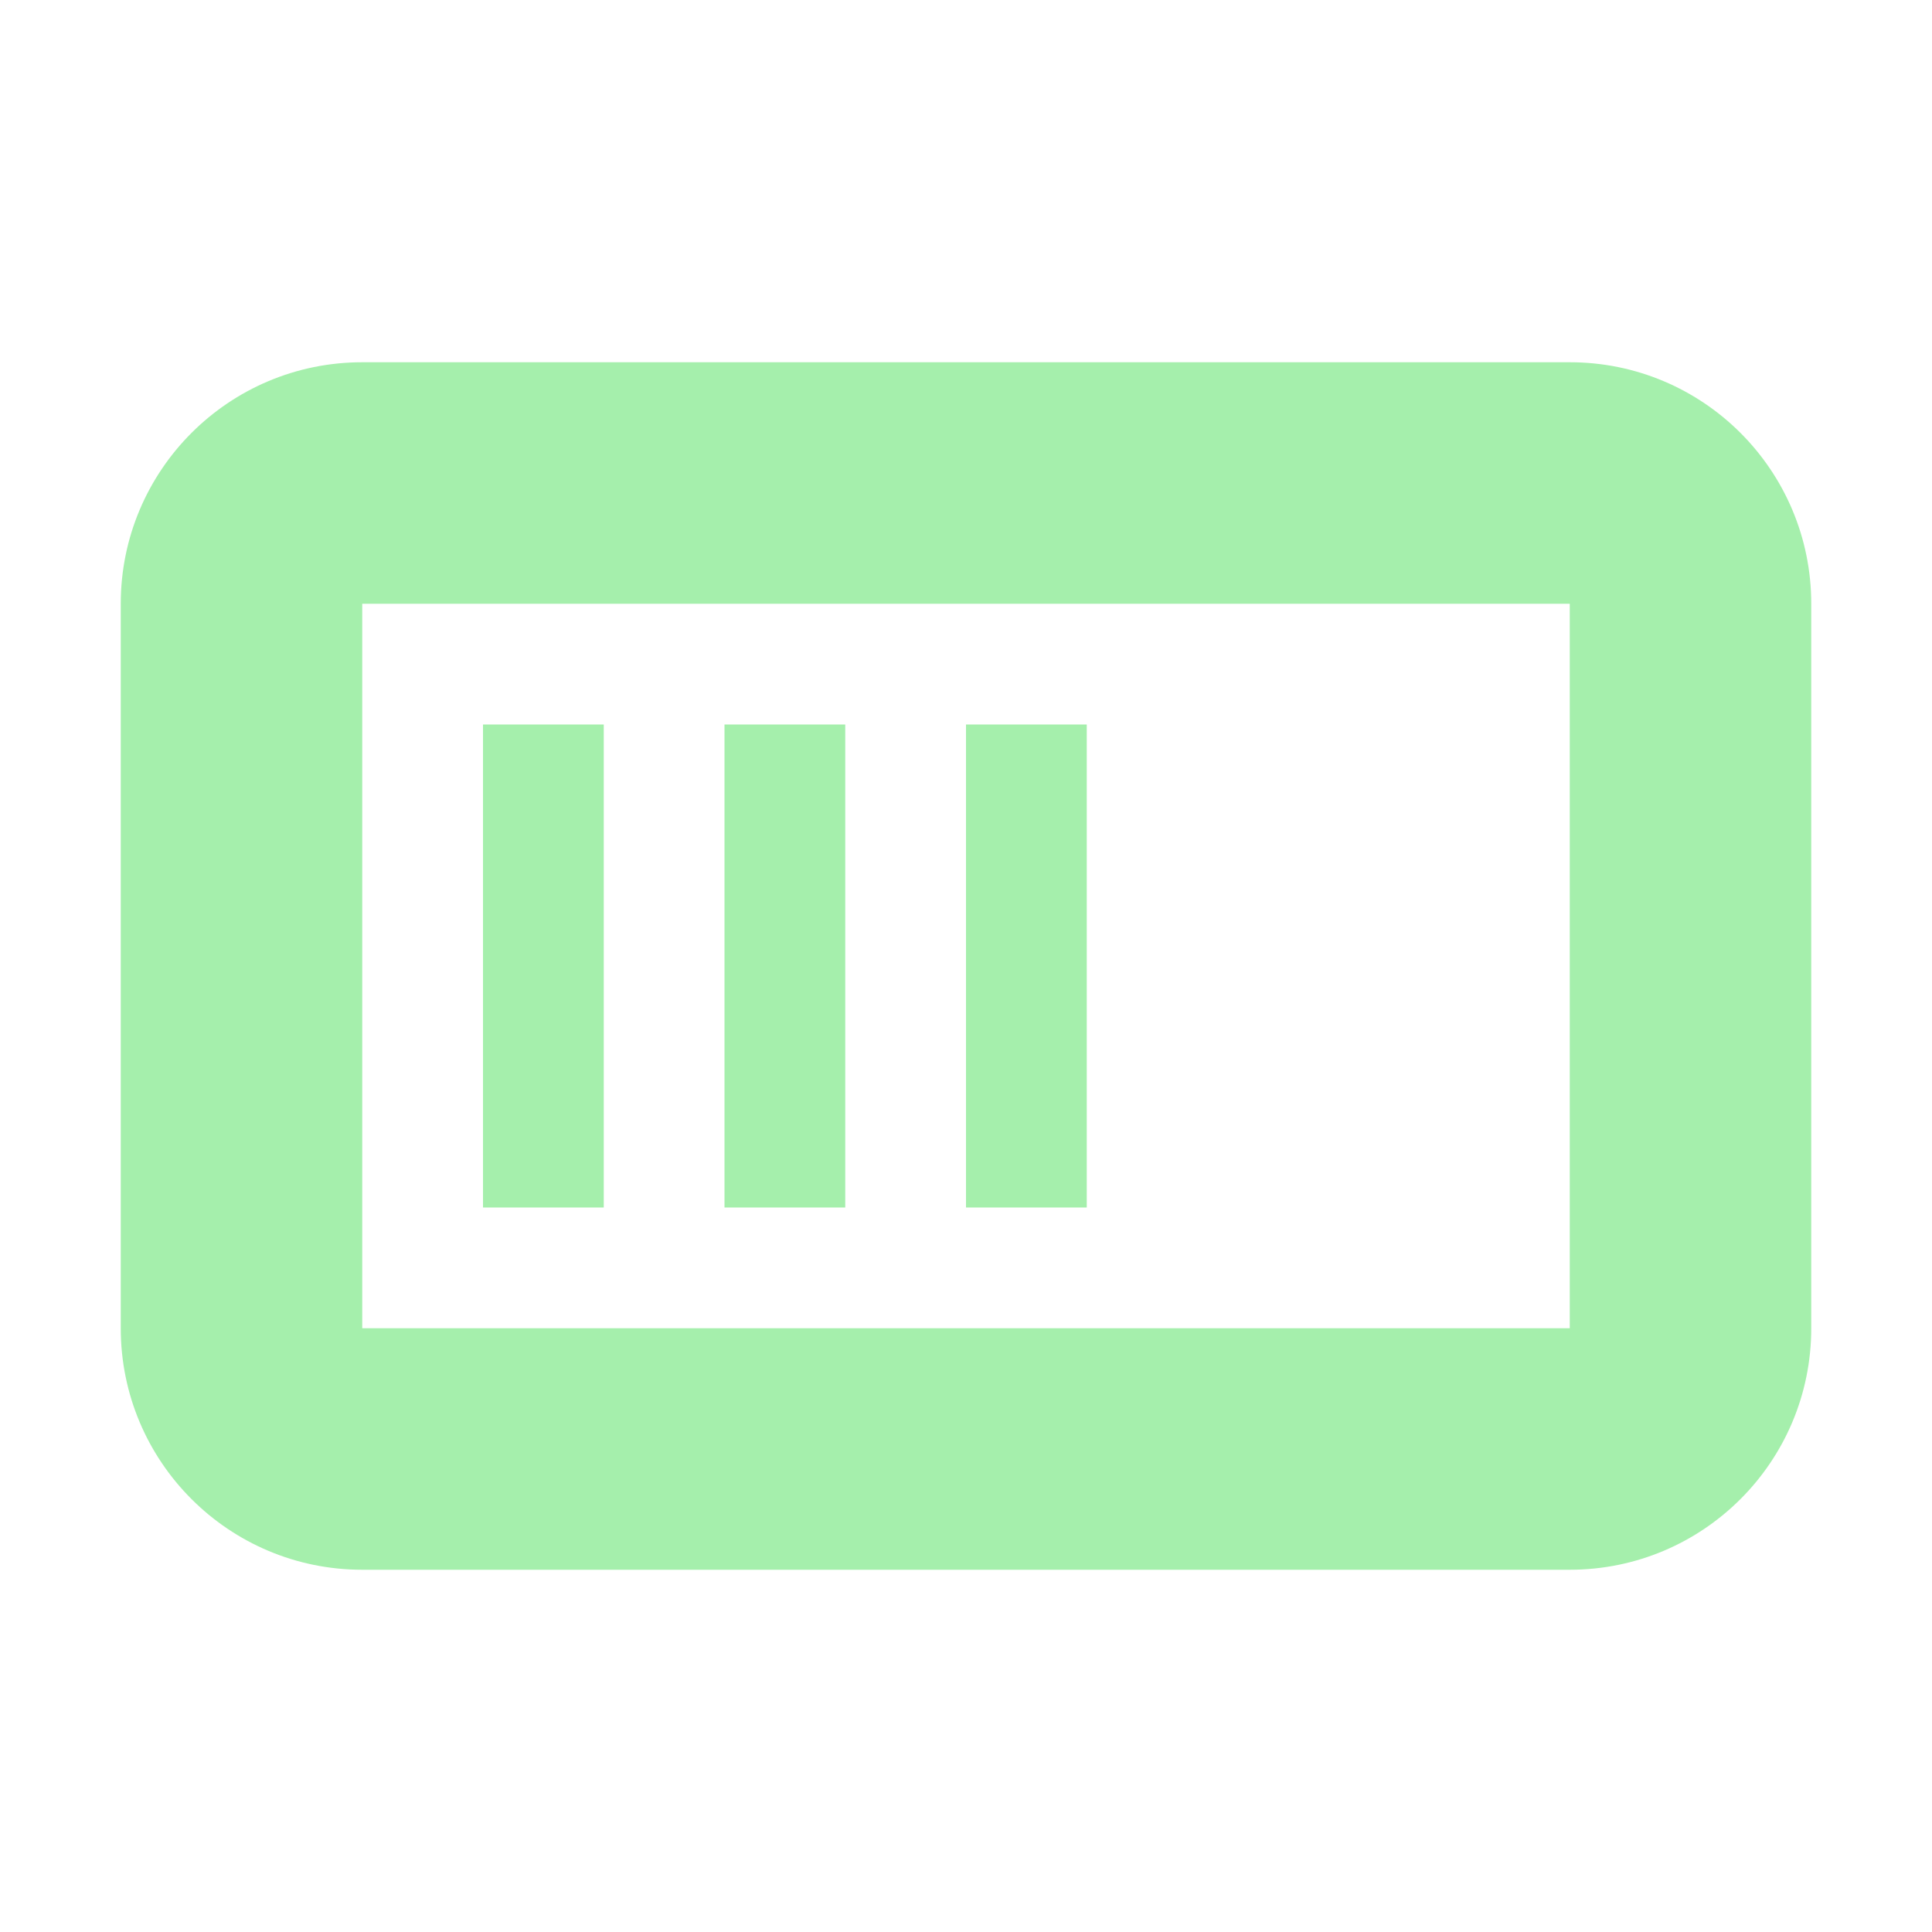
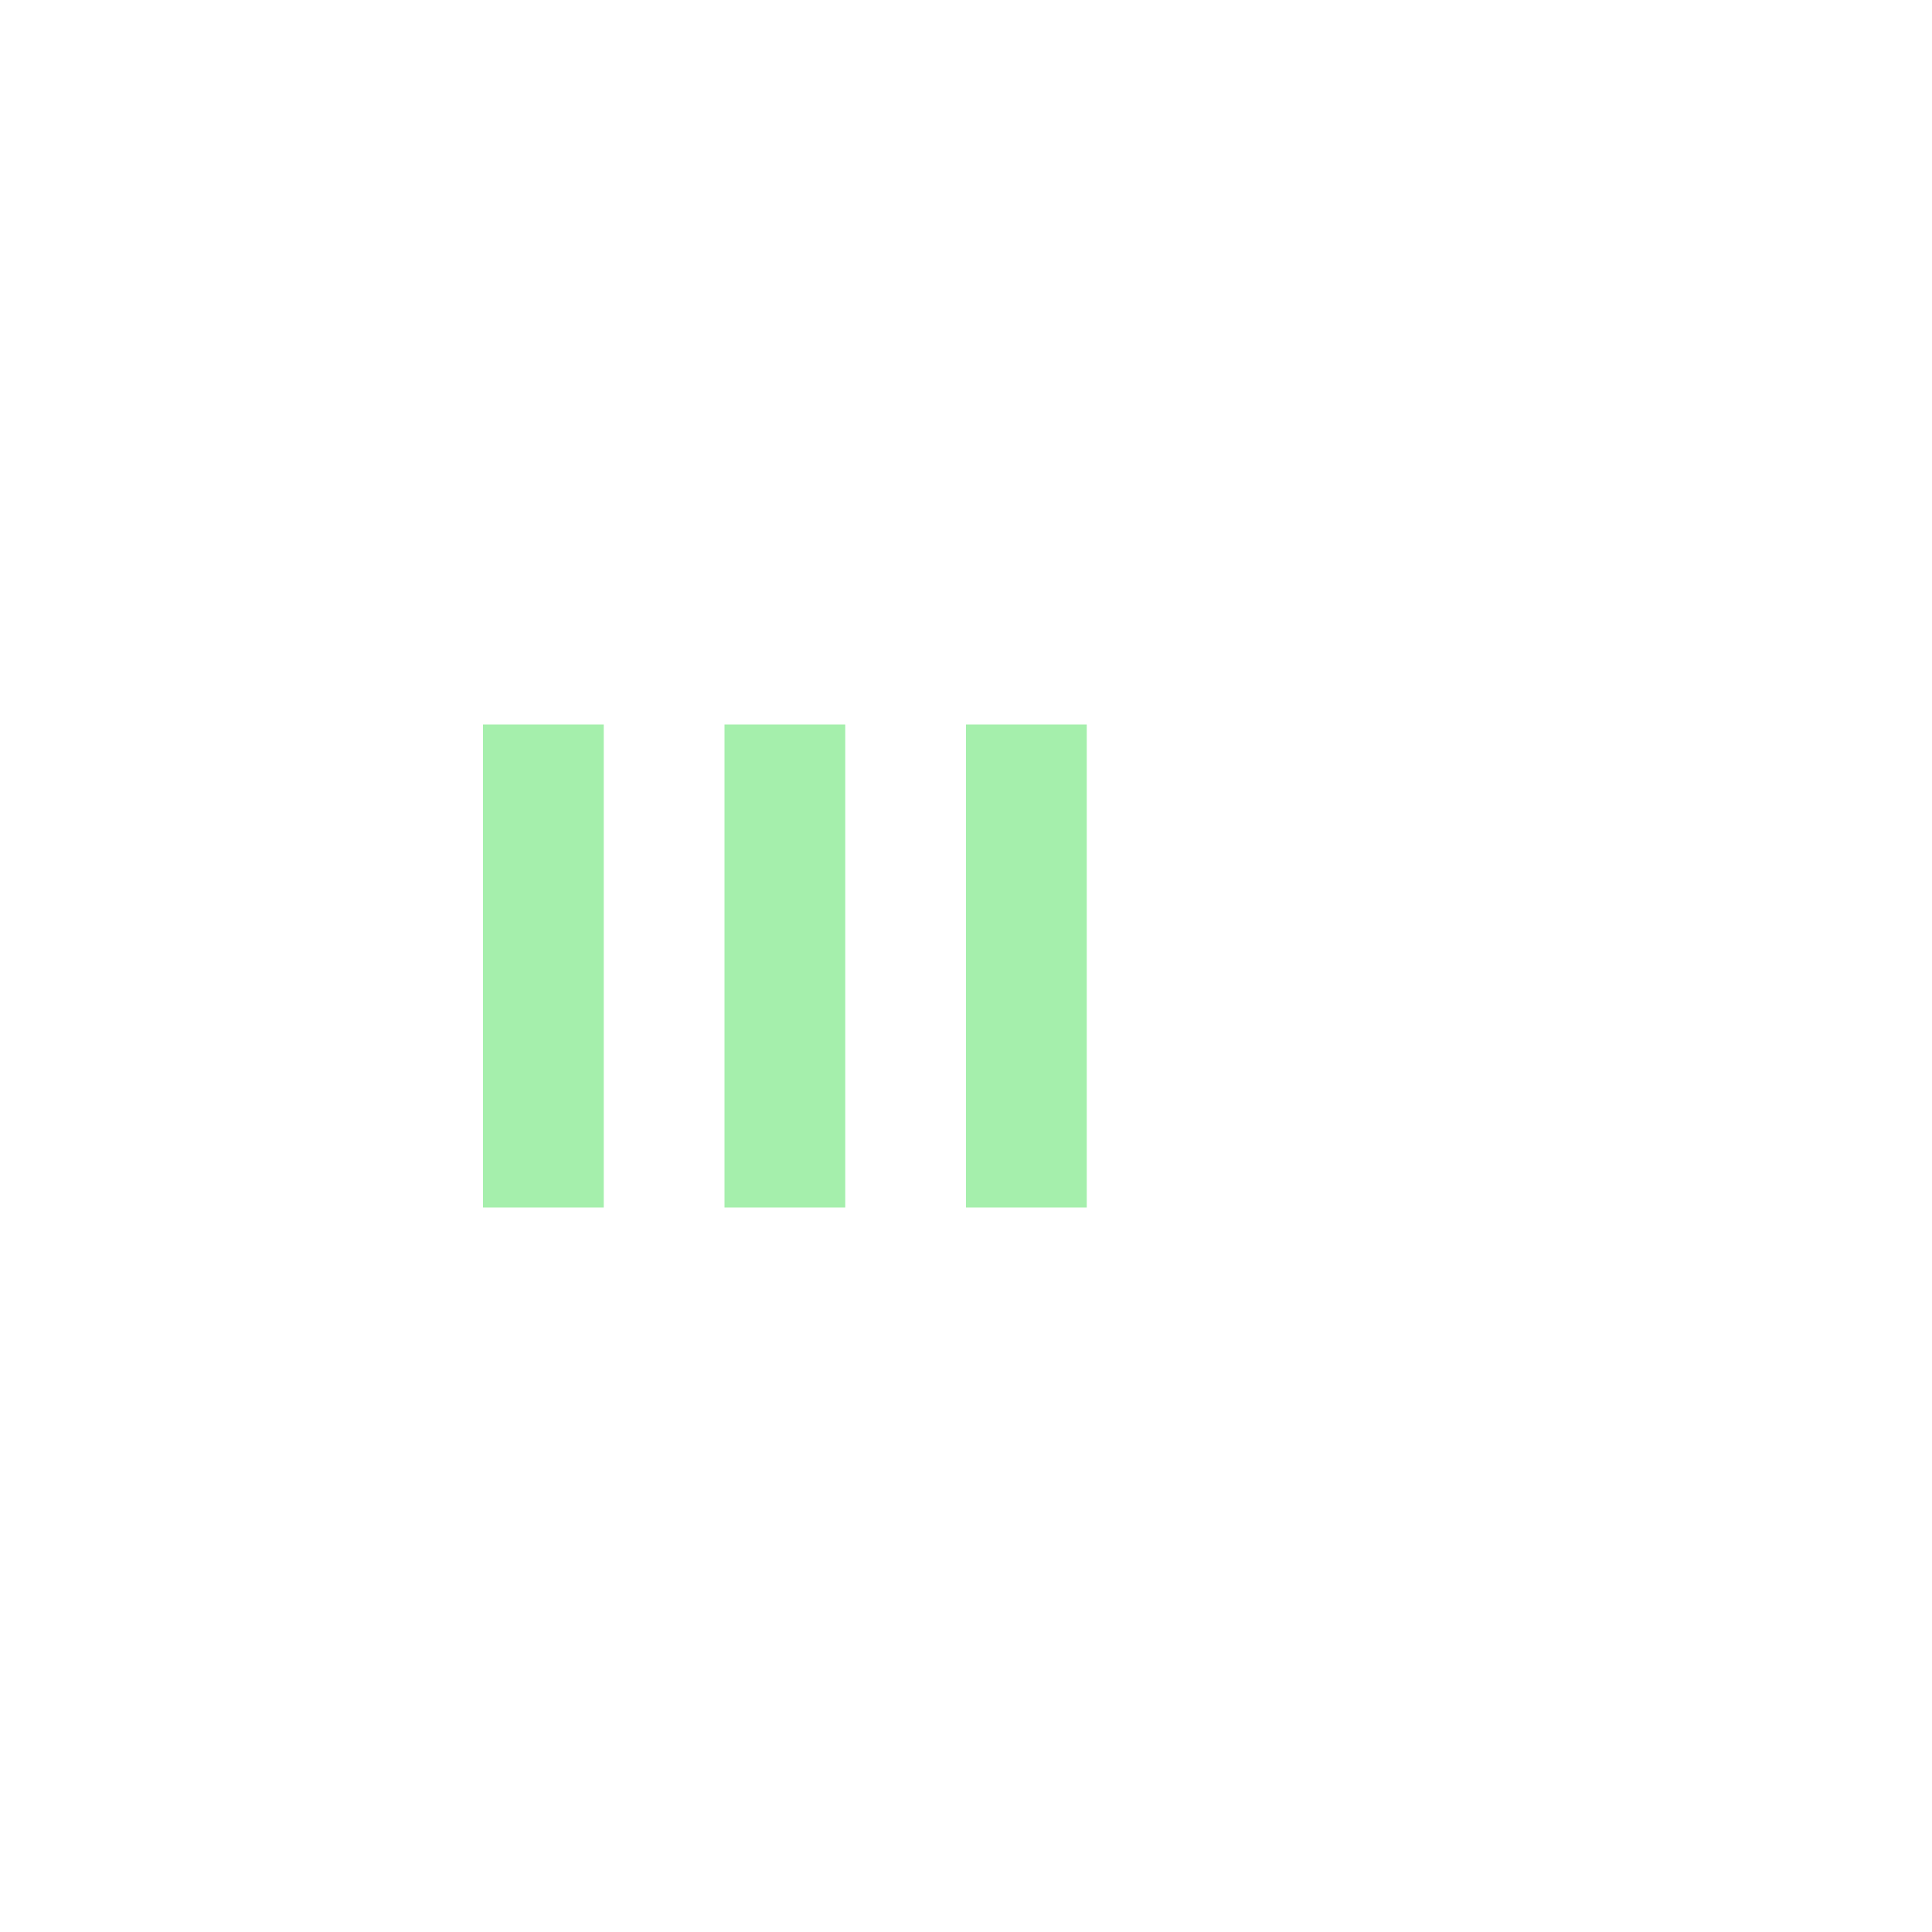
<svg xmlns="http://www.w3.org/2000/svg" width="16" height="16" version="1.1" viewBox="0 0 16 16">
  <g transform="translate(0 -1036.4)" fill="#a5efac">
-     <path transform="translate(0 1036.4)" d="m3 3c-1.105 0-2 0.895-2 2v6c0 1.105 0.895 2 2 2h10c1.105 0 2-0.895 2-2v-6c0-1.105-0.895-2-2-2zm0 2h10v6h-10z" />
    <rect x="4" y="1042.4" width="1" height="4" />
    <rect x="6" y="1042.4" width="1" height="4" />
    <rect x="8" y="1042.4" width="1" height="4" />
  </g>
</svg>